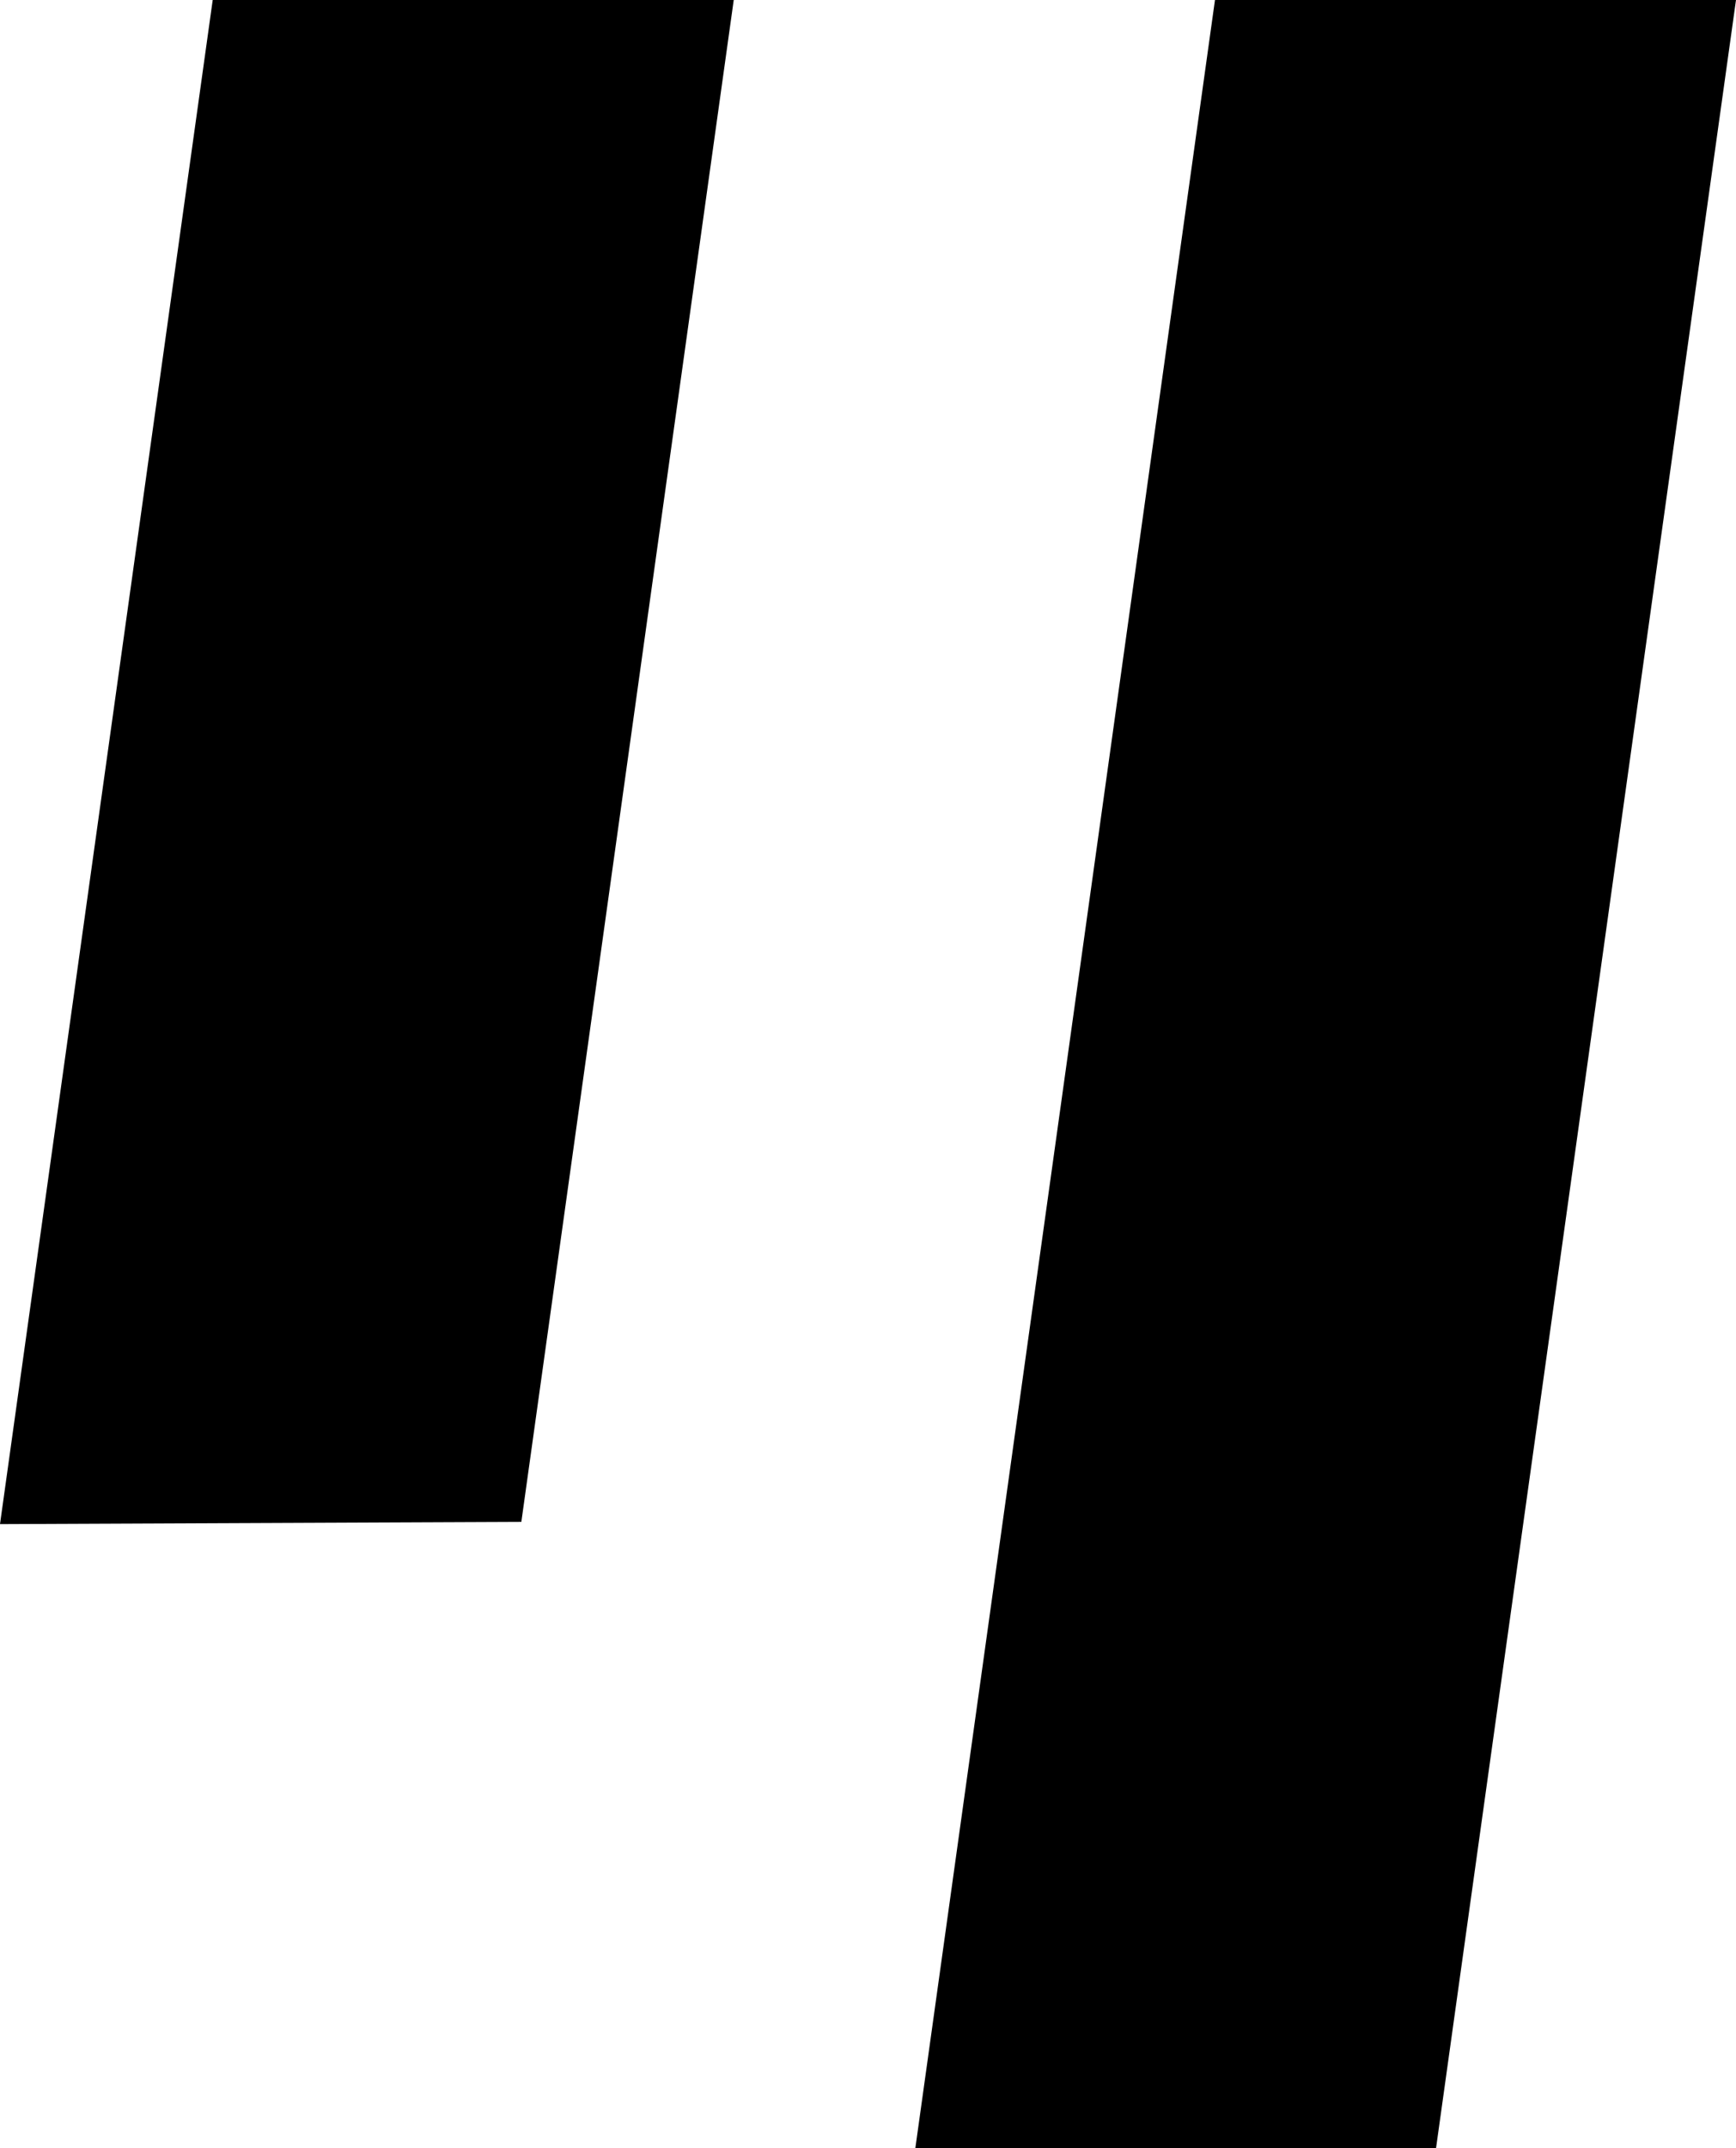
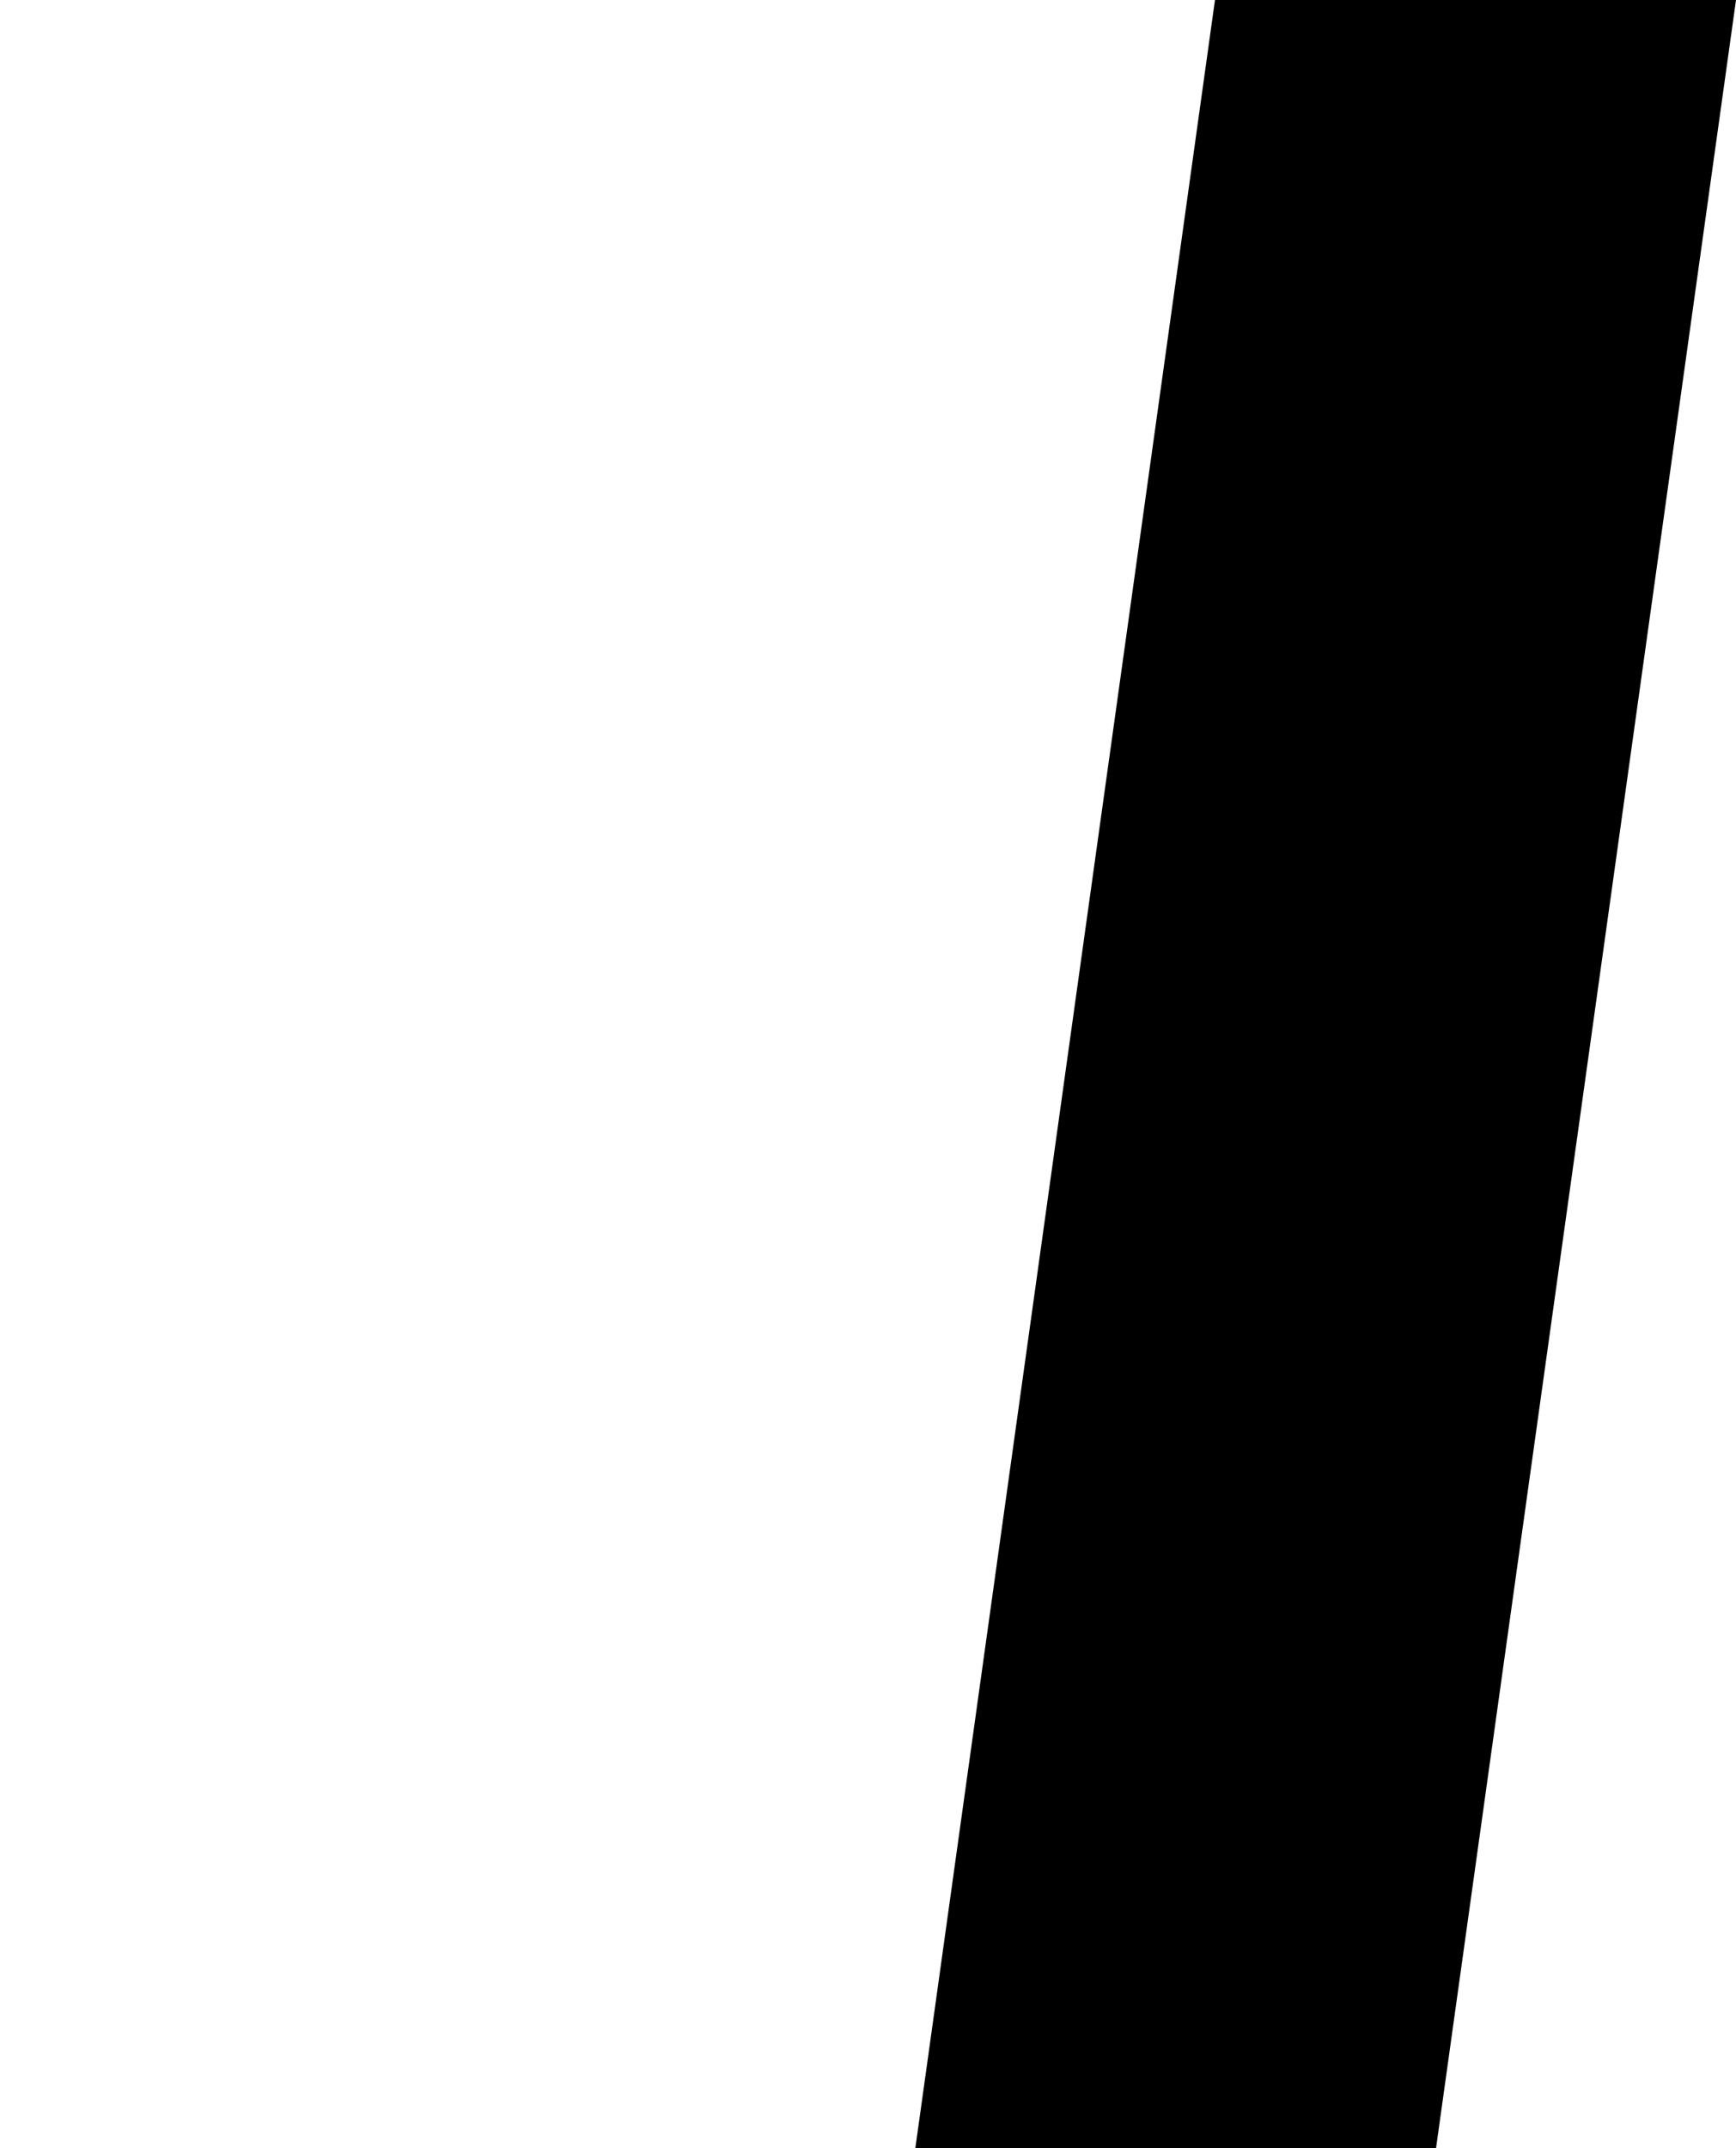
<svg xmlns="http://www.w3.org/2000/svg" id="Layer_1" viewBox="0 0 54.11 66.91">
  <path d="M28.53,66.91L37.87,0h16.24l-9.35,66.91h-16.24Z" />
-   <path d="M0,47.47L6.63,0h16.24l-6.62,47.4-16.25.07Z" />
</svg>